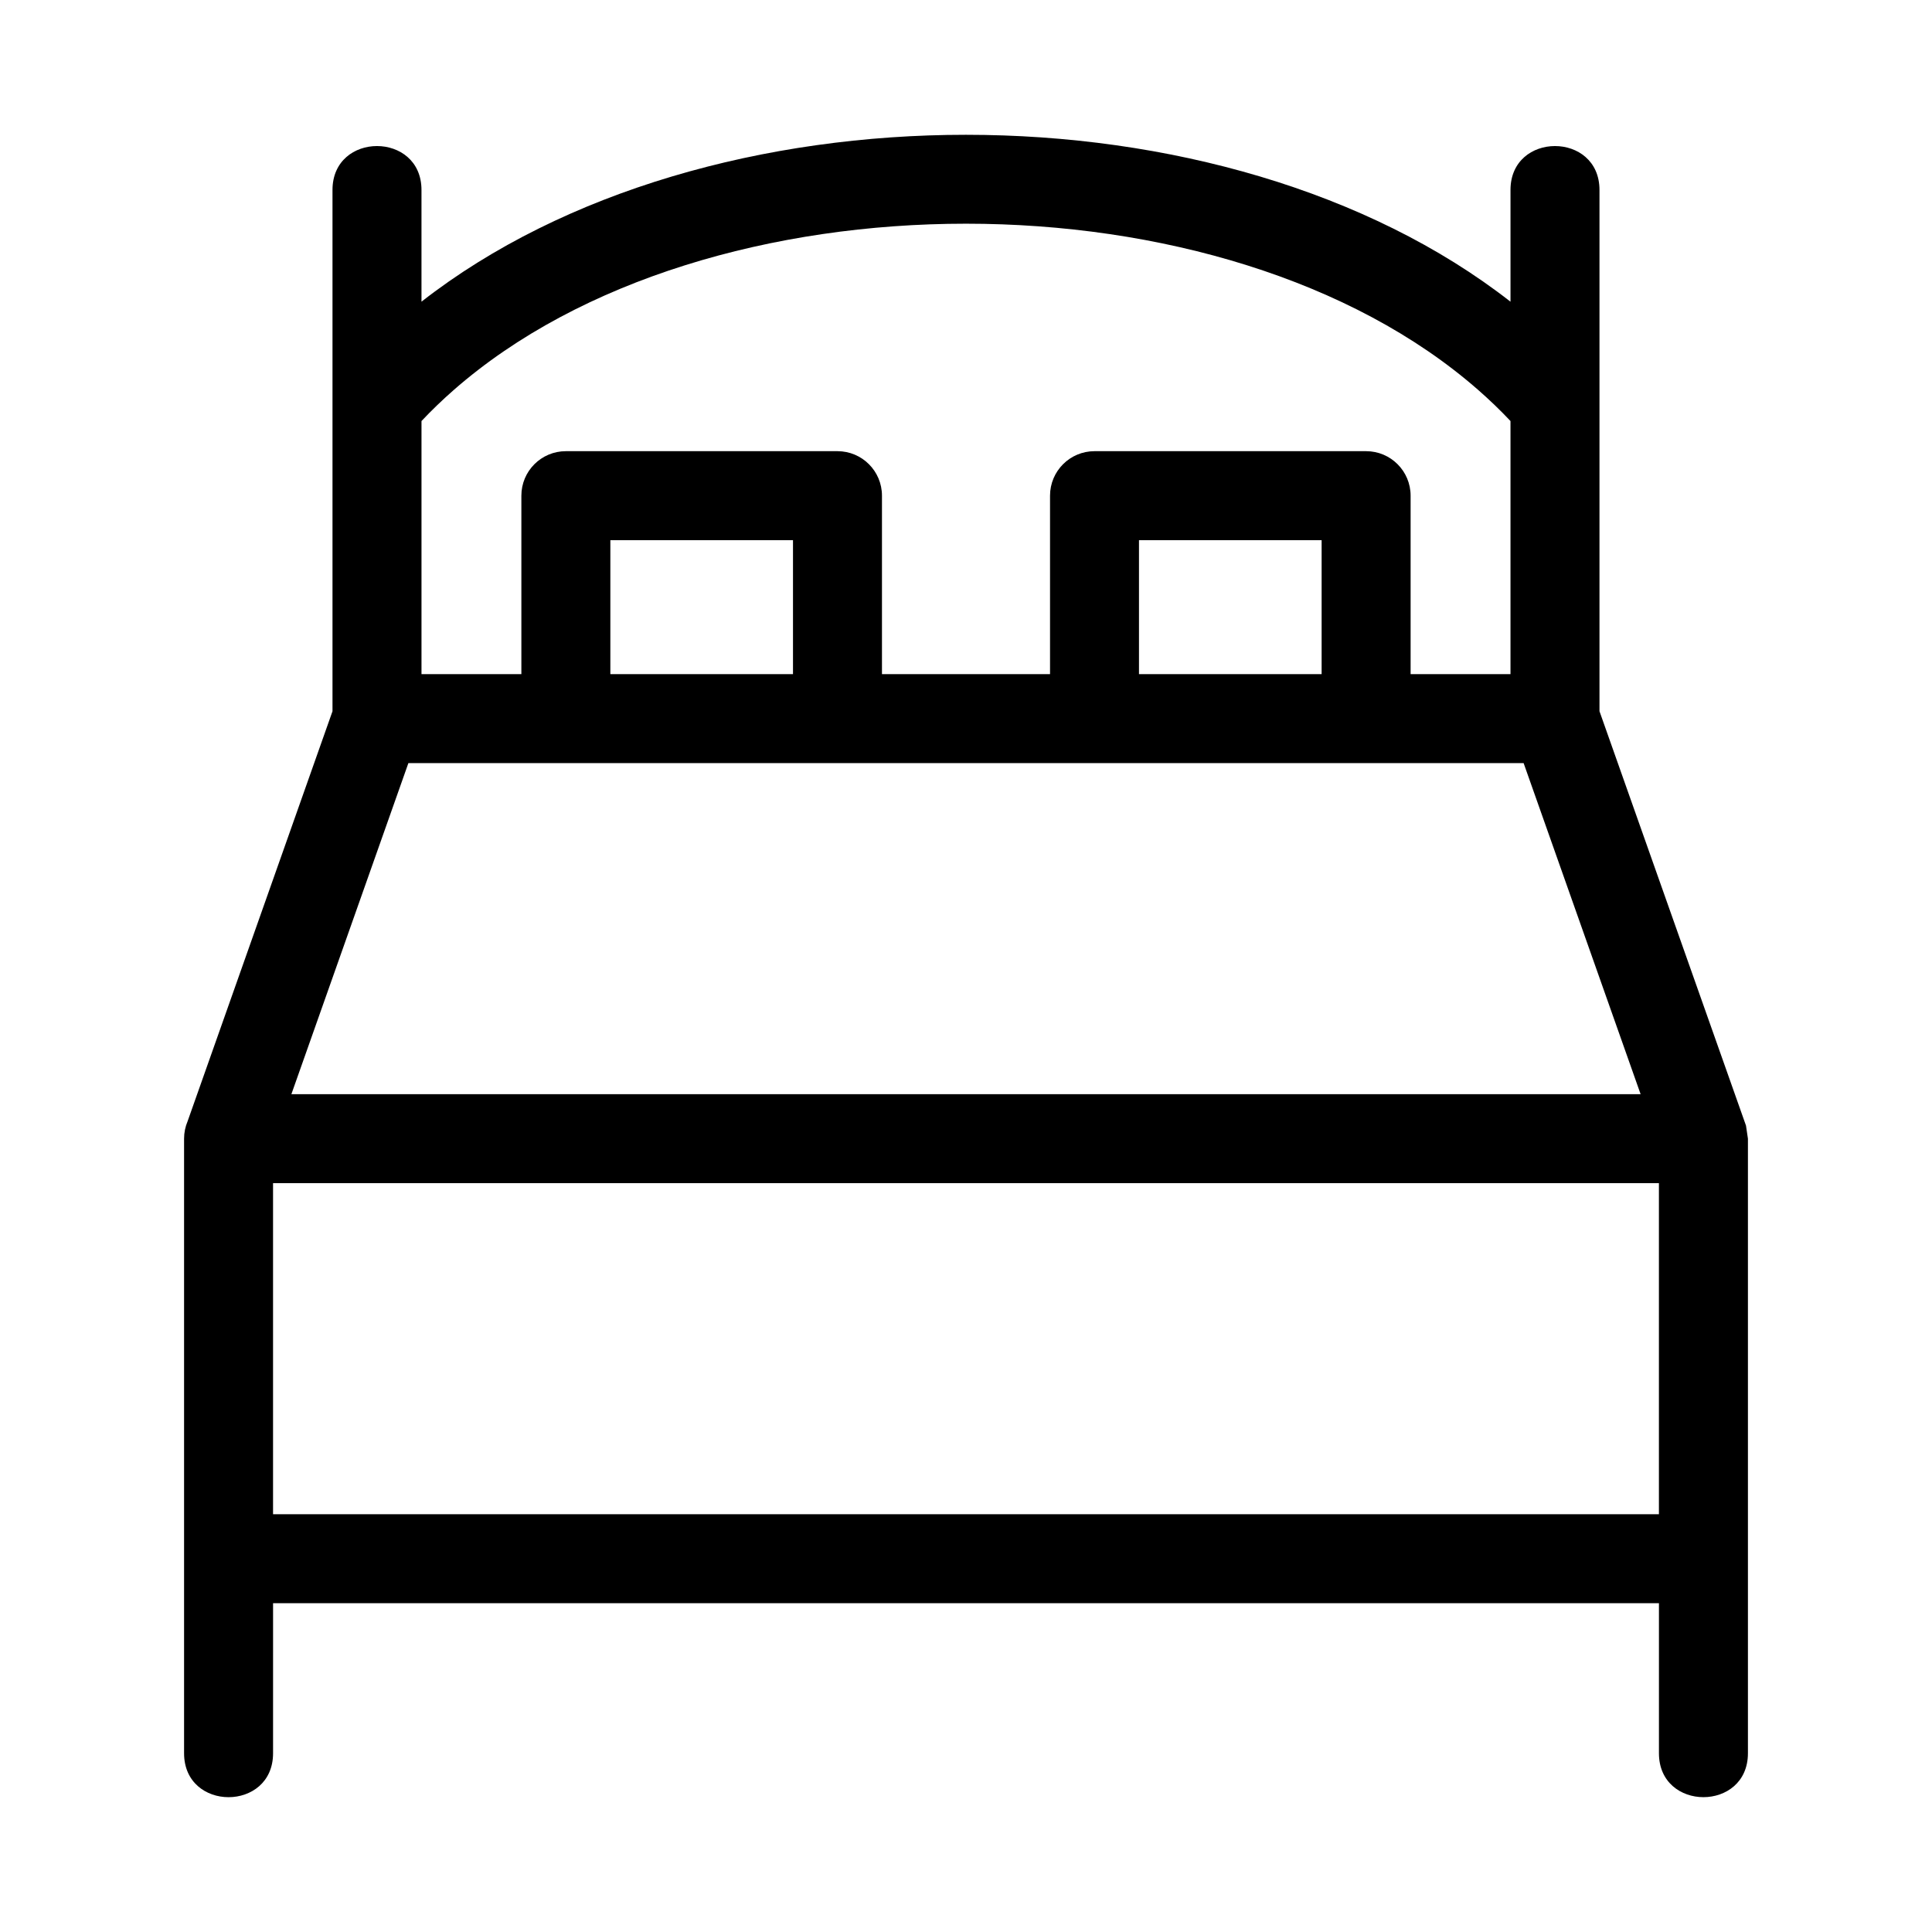
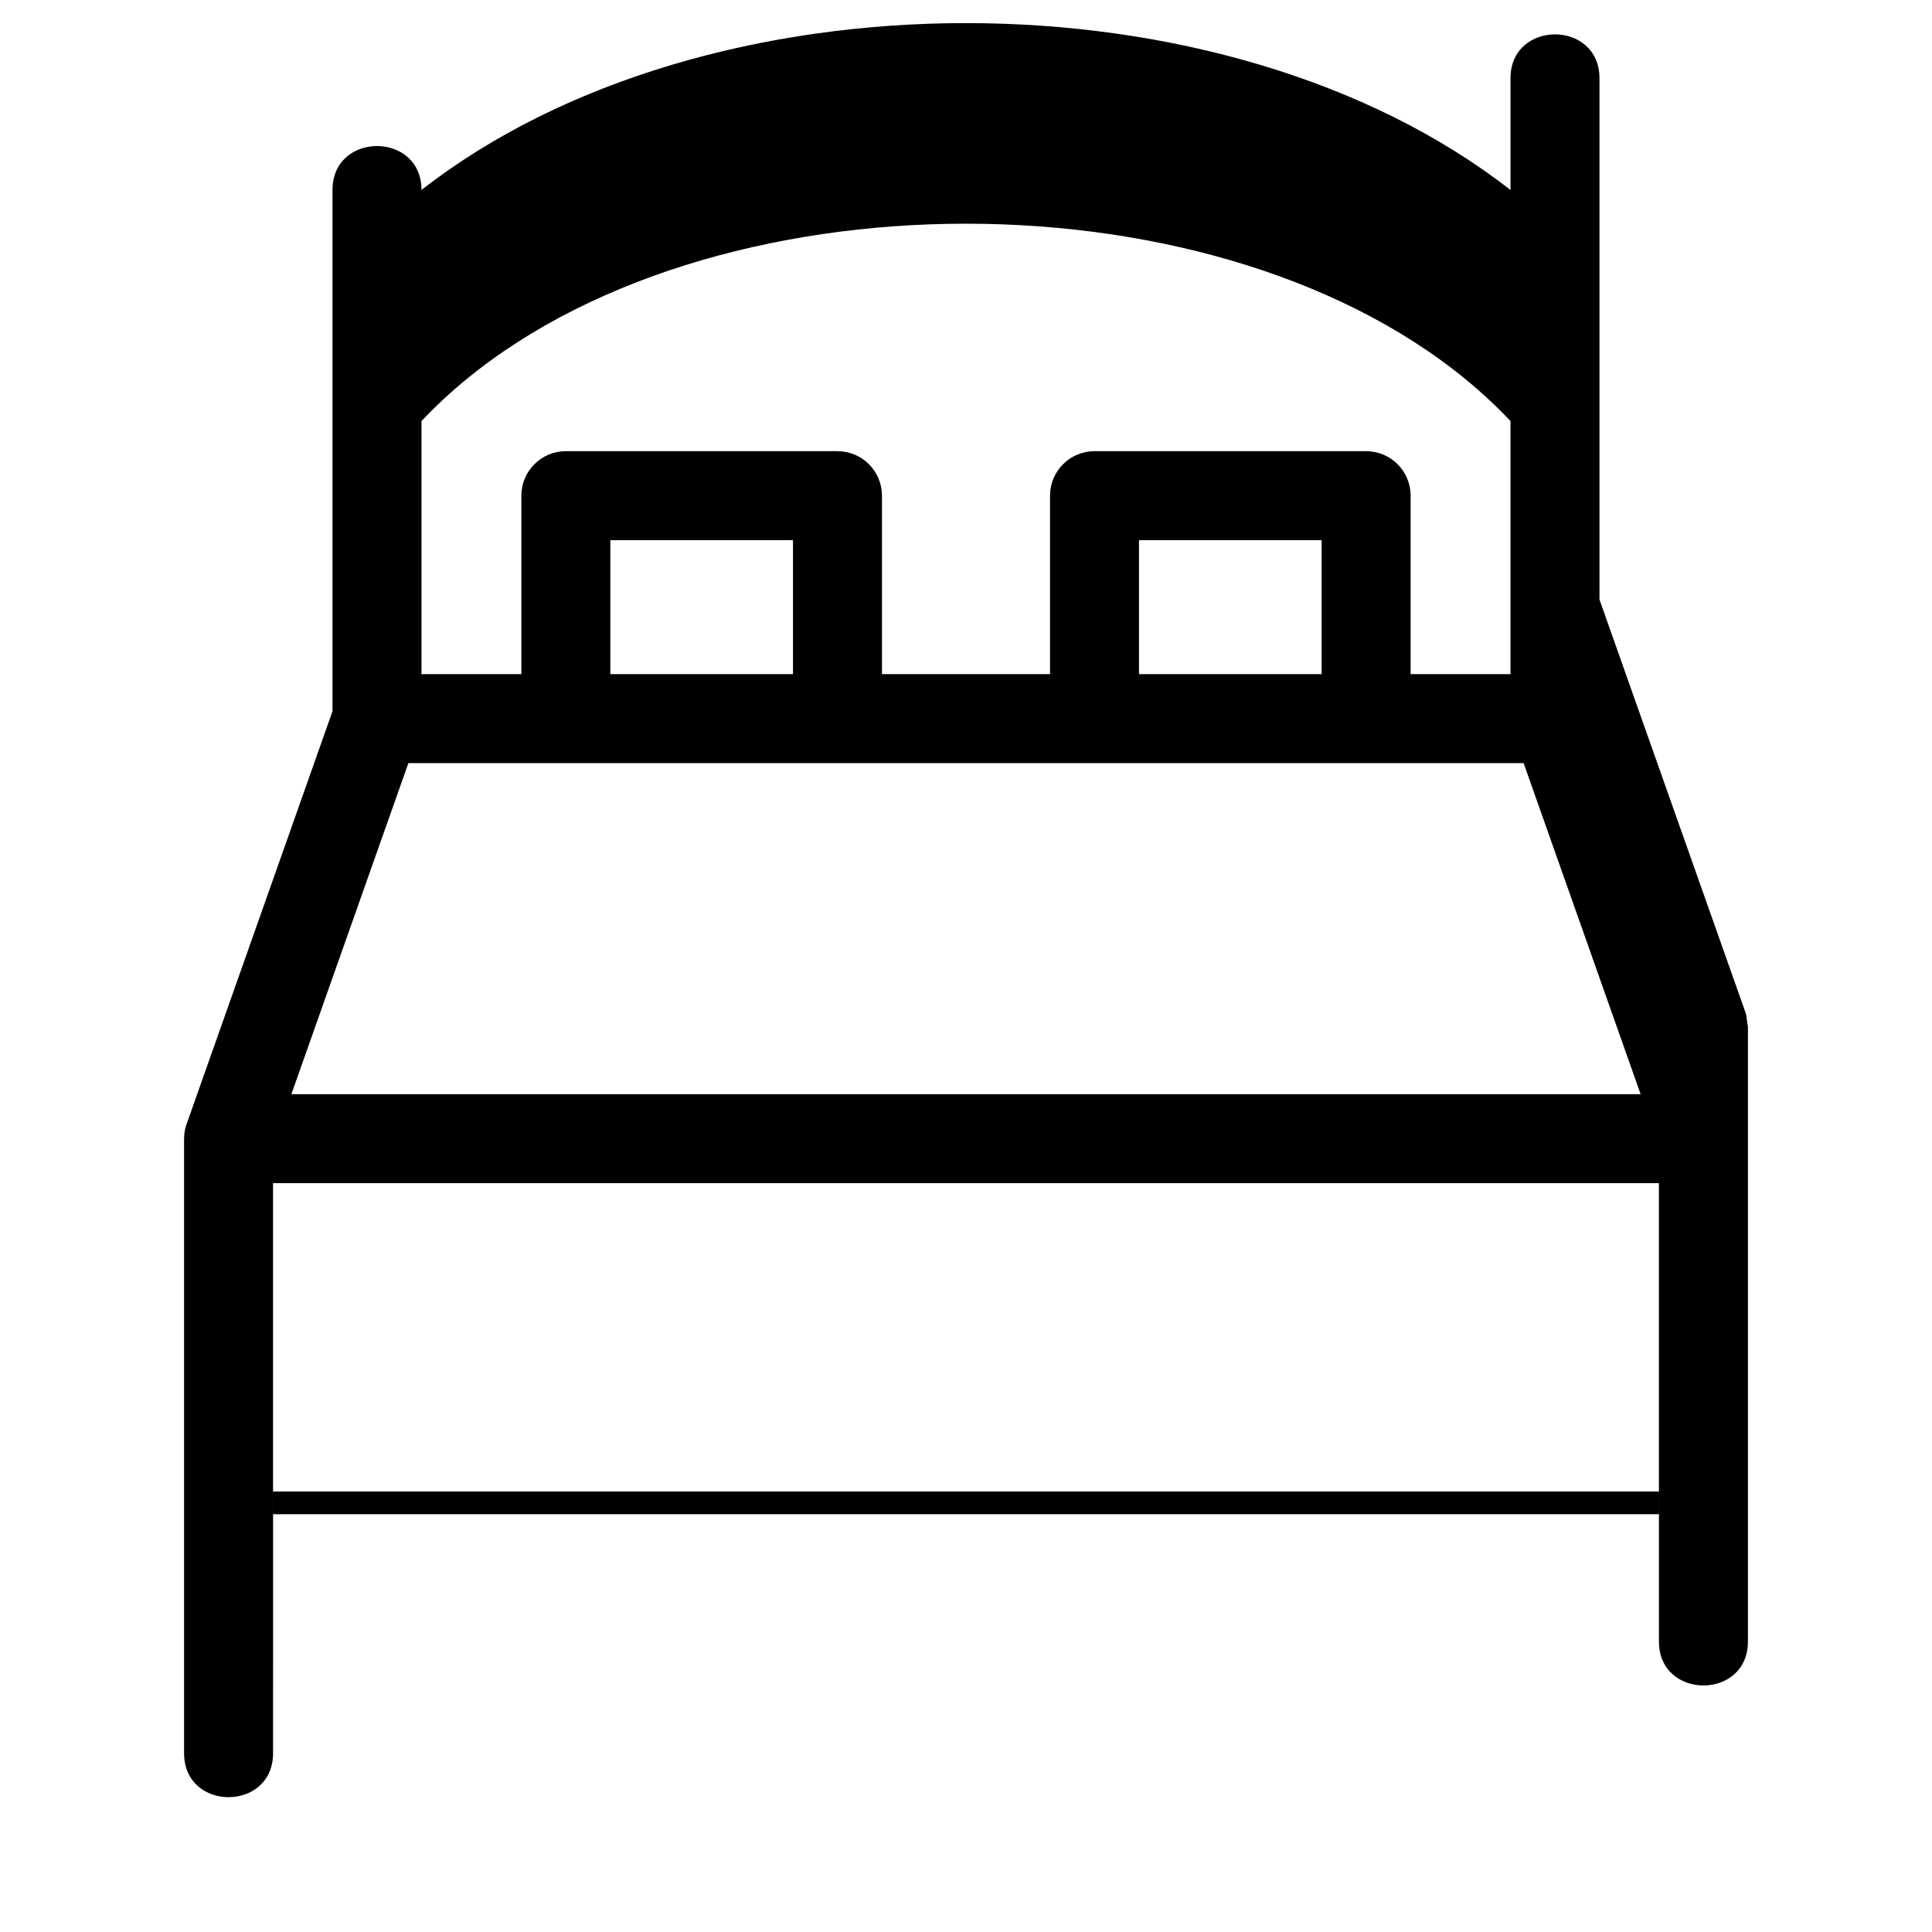
<svg xmlns="http://www.w3.org/2000/svg" fill="#000000" width="800px" height="800px" version="1.1" viewBox="144 144 512 512">
-   <path d="m221.22 433.97h357.56l-31.004-87.734h-295.55zm-4.856 174.66c0 15.523-23.582 15.523-23.582 0v-162.87c0-1.637 0.332-3.195 0.934-4.613l38.398-108.66v-138.14c0-15.523 23.582-15.523 23.582 0v29.598c75.555-58.965 213.05-58.965 288.6 0.008v-29.605c0-15.523 23.582-15.523 23.582 0v138.13l38.828 109.82 0.512 3.457v162.87c0 15.523-23.582 15.523-23.582 0v-39.766h-367.27zm277.88-321.48h-48.402v35.5h48.402zm-60.191-23.582h71.984c6.512 0 11.789 5.277 11.789 11.793v47.289h26.469v-67.07c-2.691-2.856-5.539-5.594-8.527-8.211-67.062-58.781-204.48-58.781-271.54 0-2.988 2.617-5.836 5.356-8.527 8.211v67.07h26.469v-47.289c0-6.516 5.277-11.793 11.789-11.793h71.984c6.512 0 11.789 5.277 11.789 11.793v47.289h44.539v-47.289c0-6.516 5.277-11.793 11.789-11.793zm-79.902 23.582h-48.402v35.5h48.402zm229.48 170.4h-367.27v87.734h367.27z" />
+   <path d="m221.22 433.97h357.56l-31.004-87.734h-295.55zm-4.856 174.66c0 15.523-23.582 15.523-23.582 0v-162.87c0-1.637 0.332-3.195 0.934-4.613l38.398-108.66v-138.14c0-15.523 23.582-15.523 23.582 0c75.555-58.965 213.05-58.965 288.6 0.008v-29.605c0-15.523 23.582-15.523 23.582 0v138.13l38.828 109.82 0.512 3.457v162.87c0 15.523-23.582 15.523-23.582 0v-39.766h-367.27zm277.88-321.48h-48.402v35.5h48.402zm-60.191-23.582h71.984c6.512 0 11.789 5.277 11.789 11.793v47.289h26.469v-67.07c-2.691-2.856-5.539-5.594-8.527-8.211-67.062-58.781-204.48-58.781-271.54 0-2.988 2.617-5.836 5.356-8.527 8.211v67.07h26.469v-47.289c0-6.516 5.277-11.793 11.789-11.793h71.984c6.512 0 11.789 5.277 11.789 11.793v47.289h44.539v-47.289c0-6.516 5.277-11.793 11.789-11.793zm-79.902 23.582h-48.402v35.5h48.402zm229.48 170.4h-367.27v87.734h367.27z" />
</svg>